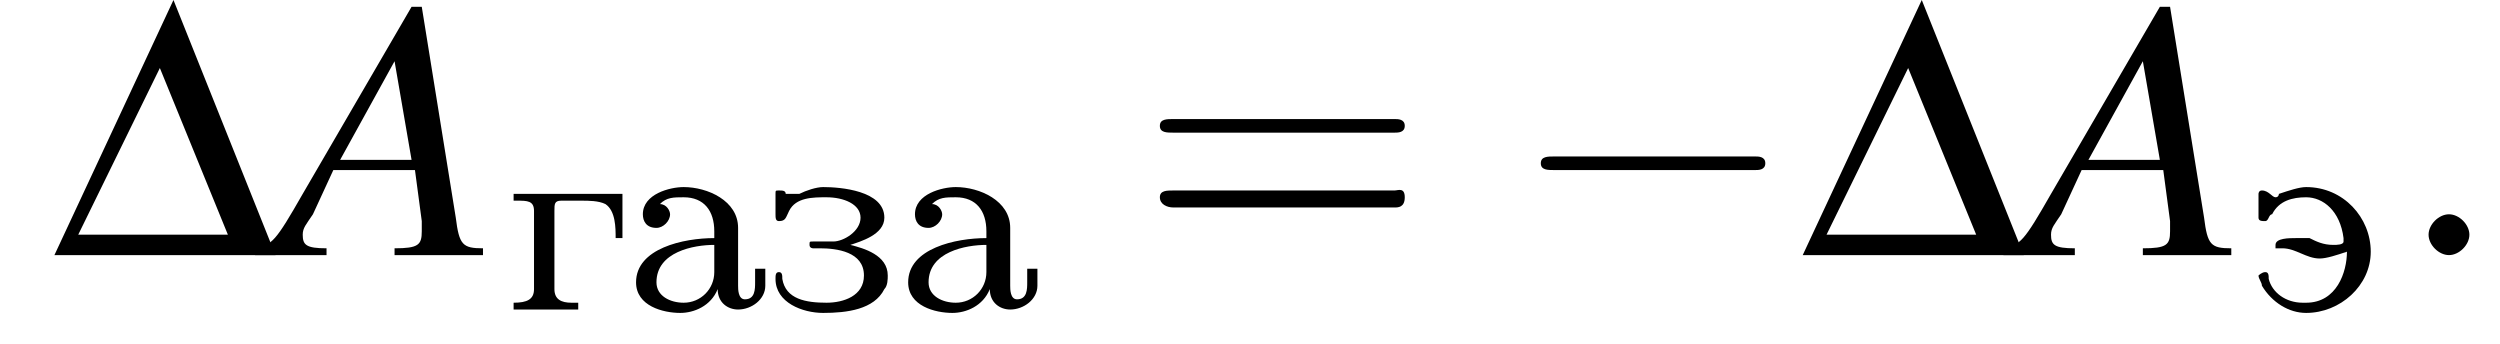
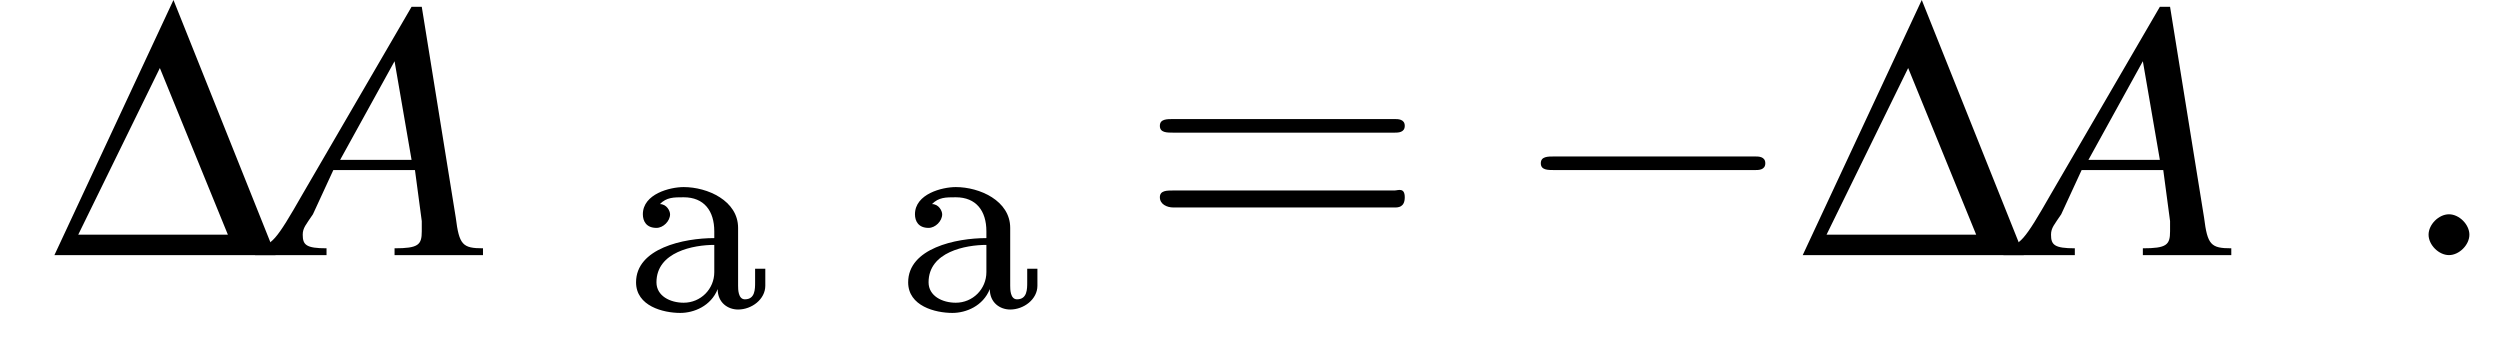
<svg xmlns="http://www.w3.org/2000/svg" xmlns:xlink="http://www.w3.org/1999/xlink" height="10.1pt" version="1.1" viewBox="199.9 74.8 73.5 10.1" width="73.5pt">
  <defs>
    <path d="M1.1 -3.1V-3.1C1.3 -3.3 1.5 -3.3 1.8 -3.3C2.4 -3.3 2.7 -2.9 2.7 -2.3V-2.1C1.8 -2.1 0.4 -1.8 0.4 -0.8C0.4 -0.1 1.2 0.1 1.7 0.1C2.1 0.1 2.6 -0.1 2.8 -0.6H2.8C2.8 -0.2 3.1 0 3.4 0C3.8 0 4.2 -0.3 4.2 -0.7V-1.2H3.9V-0.8C3.9 -0.6 3.9 -0.3 3.6 -0.3C3.4 -0.3 3.4 -0.6 3.4 -0.7V-2.1C3.4 -2.2 3.4 -2.3 3.4 -2.4C3.4 -3.2 2.5 -3.6 1.8 -3.6C1.4 -3.6 0.6 -3.4 0.6 -2.8C0.6 -2.6 0.7 -2.4 1 -2.4C1.2 -2.4 1.4 -2.6 1.4 -2.8C1.4 -2.9 1.3 -3.1 1.1 -3.1ZM2.7 -1.9V-1.1C2.7 -0.6 2.3 -0.2 1.8 -0.2C1.4 -0.2 1 -0.4 1 -0.8V-0.8C1 -1.7 2.1 -1.9 2.7 -1.9Z" id="g0-224" />
-     <path d="M0.3 -3.4V-3.2H0.4C0.7 -3.2 0.9 -3.2 0.9 -2.9V-0.6C0.9 -0.3 0.7 -0.2 0.3 -0.2V0L0.7 0H1.7L2.2 0V-0.2H2C1.7 -0.2 1.5 -0.3 1.5 -0.6V-2.9C1.5 -3.1 1.5 -3.2 1.7 -3.2H2.3C2.5 -3.2 2.8 -3.2 3 -3.1C3.3 -2.9 3.3 -2.4 3.3 -2.1H3.5L3.5 -3.4H0.3Z" id="g0-227" />
-     <path d="M2.4 -1.9C2.7 -2 3.4 -2.2 3.4 -2.7C3.4 -3.5 2.1 -3.6 1.6 -3.6C1.4 -3.6 1.1 -3.5 0.9 -3.4C0.8 -3.4 0.8 -3.4 0.7 -3.4H0.7C0.7 -3.4 0.6 -3.4 0.6 -3.4L0.5 -3.4C0.5 -3.5 0.4 -3.5 0.3 -3.5C0.2 -3.5 0.2 -3.5 0.2 -3.4V-2.8C0.2 -2.7 0.2 -2.6 0.3 -2.6C0.5 -2.6 0.5 -2.7 0.6 -2.9C0.8 -3.3 1.3 -3.3 1.7 -3.3C2.2 -3.3 2.7 -3.1 2.7 -2.7C2.7 -2.3 2.2 -2 1.9 -2H1.3C1.2 -2 1.2 -2 1.2 -1.9C1.2 -1.8 1.3 -1.8 1.3 -1.8C1.4 -1.8 1.4 -1.8 1.5 -1.8C2 -1.8 2.8 -1.7 2.8 -1C2.8 -0.4 2.2 -0.2 1.7 -0.2C1.1 -0.2 0.5 -0.3 0.4 -0.9C0.4 -1 0.4 -1.1 0.3 -1.1H0.3C0.2 -1.1 0.2 -1 0.2 -0.9C0.2 -0.2 1 0.1 1.6 0.1C2.3 0.1 3.1 0 3.4 -0.6C3.5 -0.7 3.5 -0.9 3.5 -1C3.5 -1.6 2.8 -1.8 2.4 -1.9Z" id="g0-231" />
-     <path d="M2.8 -1.7C2.8 -1.1 2.5 -0.2 1.6 -0.2H1.5C1 -0.2 0.6 -0.5 0.5 -0.9C0.5 -1 0.5 -1.1 0.4 -1.1C0.3 -1.1 0.2 -1 0.2 -1C0.2 -0.9 0.3 -0.8 0.3 -0.7C0.6 -0.2 1.1 0.1 1.6 0.1C2.6 0.1 3.5 -0.7 3.5 -1.7C3.5 -2.7 2.7 -3.6 1.6 -3.6C1.4 -3.6 1.1 -3.5 0.8 -3.4C0.8 -3.4 0.8 -3.3 0.7 -3.3H0.7C0.6 -3.3 0.5 -3.5 0.3 -3.5C0.2 -3.5 0.2 -3.4 0.2 -3.4C0.2 -3.3 0.2 -3.3 0.2 -3.3V-2.8C0.2 -2.8 0.2 -2.8 0.2 -2.7C0.2 -2.6 0.3 -2.6 0.4 -2.6H0.4C0.5 -2.6 0.5 -2.8 0.6 -2.8C0.8 -3.2 1.2 -3.3 1.6 -3.3C2.1 -3.3 2.6 -2.9 2.7 -2.1C2.7 -2.1 2.7 -2.1 2.7 -2V-2C2.7 -1.9 2.5 -1.9 2.4 -1.9C2.1 -1.9 1.9 -2 1.7 -2.1C1.6 -2.1 1.4 -2.1 1.3 -2.1C1.1 -2.1 0.7 -2.1 0.7 -1.9C0.7 -1.8 0.7 -1.8 0.7 -1.8H0.7C0.8 -1.8 0.9 -1.8 0.9 -1.8C1.3 -1.8 1.6 -1.5 2 -1.5C2.2 -1.5 2.5 -1.6 2.8 -1.7Z" id="g0-253" />
    <path d="M7.5 -3.6C7.6 -3.6 7.8 -3.6 7.8 -3.8S7.6 -4 7.5 -4H1C0.8 -4 0.6 -4 0.6 -3.8S0.8 -3.6 1 -3.6H7.5ZM7.5 -1.4C7.6 -1.4 7.8 -1.4 7.8 -1.7S7.6 -1.9 7.5 -1.9H1C0.8 -1.9 0.6 -1.9 0.6 -1.7S0.8 -1.4 1 -1.4H7.5Z" id="g13-61" />
    <path d="M6.1 -0.2C5.5 -0.2 5.4 -0.3 5.3 -1.1L4.3 -7.3H4L0.8 -1.8C0 -0.4 -0.1 -0.3 -0.6 -0.2V0H1.5V-0.2C0.9 -0.2 0.8 -0.3 0.8 -0.6C0.8 -0.8 0.9 -0.9 1.1 -1.2L1.7 -2.5H4.1L4.3 -1C4.3 -0.9 4.3 -0.8 4.3 -0.7C4.3 -0.3 4.2 -0.2 3.5 -0.2V0H6.1V-0.2ZM1.9 -2.8L3.5 -5.7L4 -2.8H1.9Z" id="g9-65" />
    <path d="M2.1 -0.6C2.1 -0.9 1.8 -1.2 1.5 -1.2S0.9 -0.9 0.9 -0.6S1.2 0 1.5 0S2.1 -0.3 2.1 -0.6Z" id="g8-58" />
    <path d="M7.2 -2.5C7.3 -2.5 7.5 -2.5 7.5 -2.7S7.3 -2.9 7.2 -2.9H1.3C1.1 -2.9 0.9 -2.9 0.9 -2.7S1.1 -2.5 1.3 -2.5H7.2Z" id="g2-0" />
    <use id="g11-68" xlink:href="#g3-68" />
    <path d="M0.1 0H6.6L3.6 -7.5L0.1 0ZM0.8 -0.6L3.2 -5.5L5.2 -0.6H0.8Z" id="g3-68" />
  </defs>
  <g id="page1">
    <use x="201.4" xlink:href="#g11-68" y="82.3" />
    <use x="208" xlink:href="#g9-65" y="82.3" />
    <use x="214.7" xlink:href="#g0-227" y="83.9" />
    <use x="218.2" xlink:href="#g0-224" y="83.9" />
    <use x="222.5" xlink:href="#g0-231" y="83.9" />
    <use x="226.2" xlink:href="#g0-224" y="83.9" />
    <use x="233.4" xlink:href="#g13-61" y="82.3" />
    <use x="244.3" xlink:href="#g2-0" y="82.3" />
    <use x="252.8" xlink:href="#g11-68" y="82.3" />
    <use x="259.4" xlink:href="#g9-65" y="82.3" />
    <use x="266.1" xlink:href="#g0-253" y="83.9" />
    <use x="270.4" xlink:href="#g8-58" y="82.3" />
  </g>
</svg>